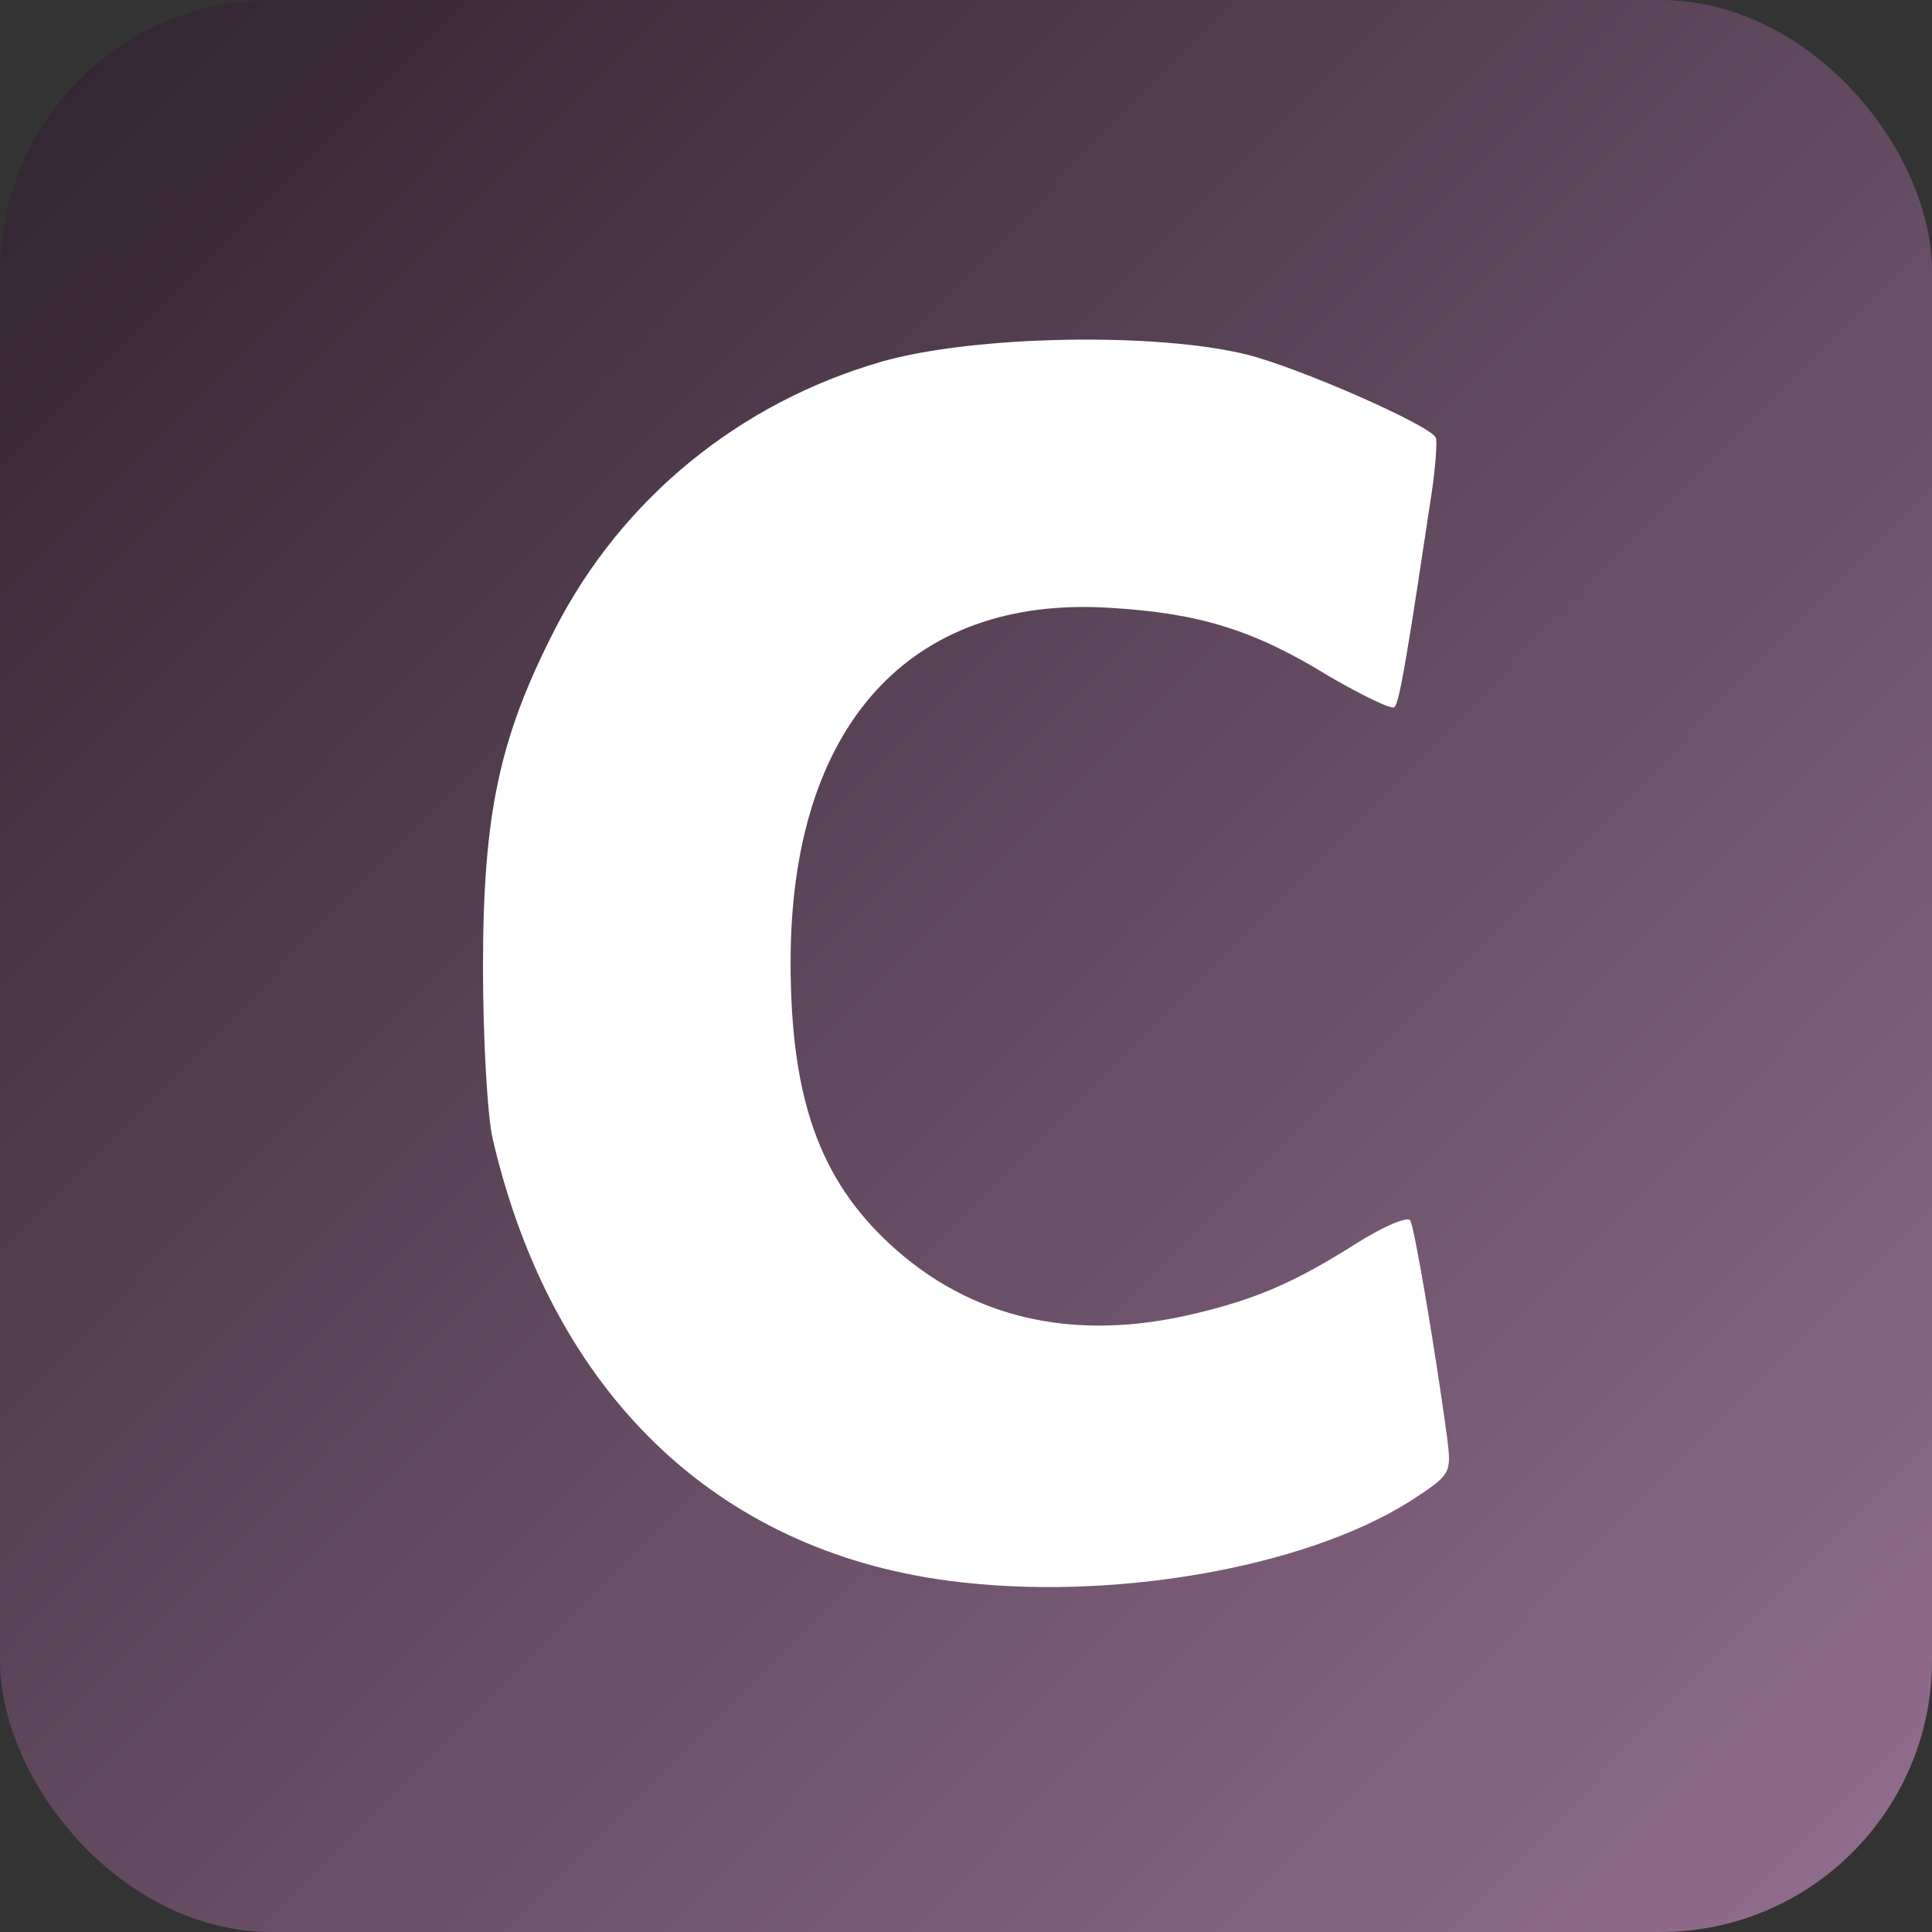
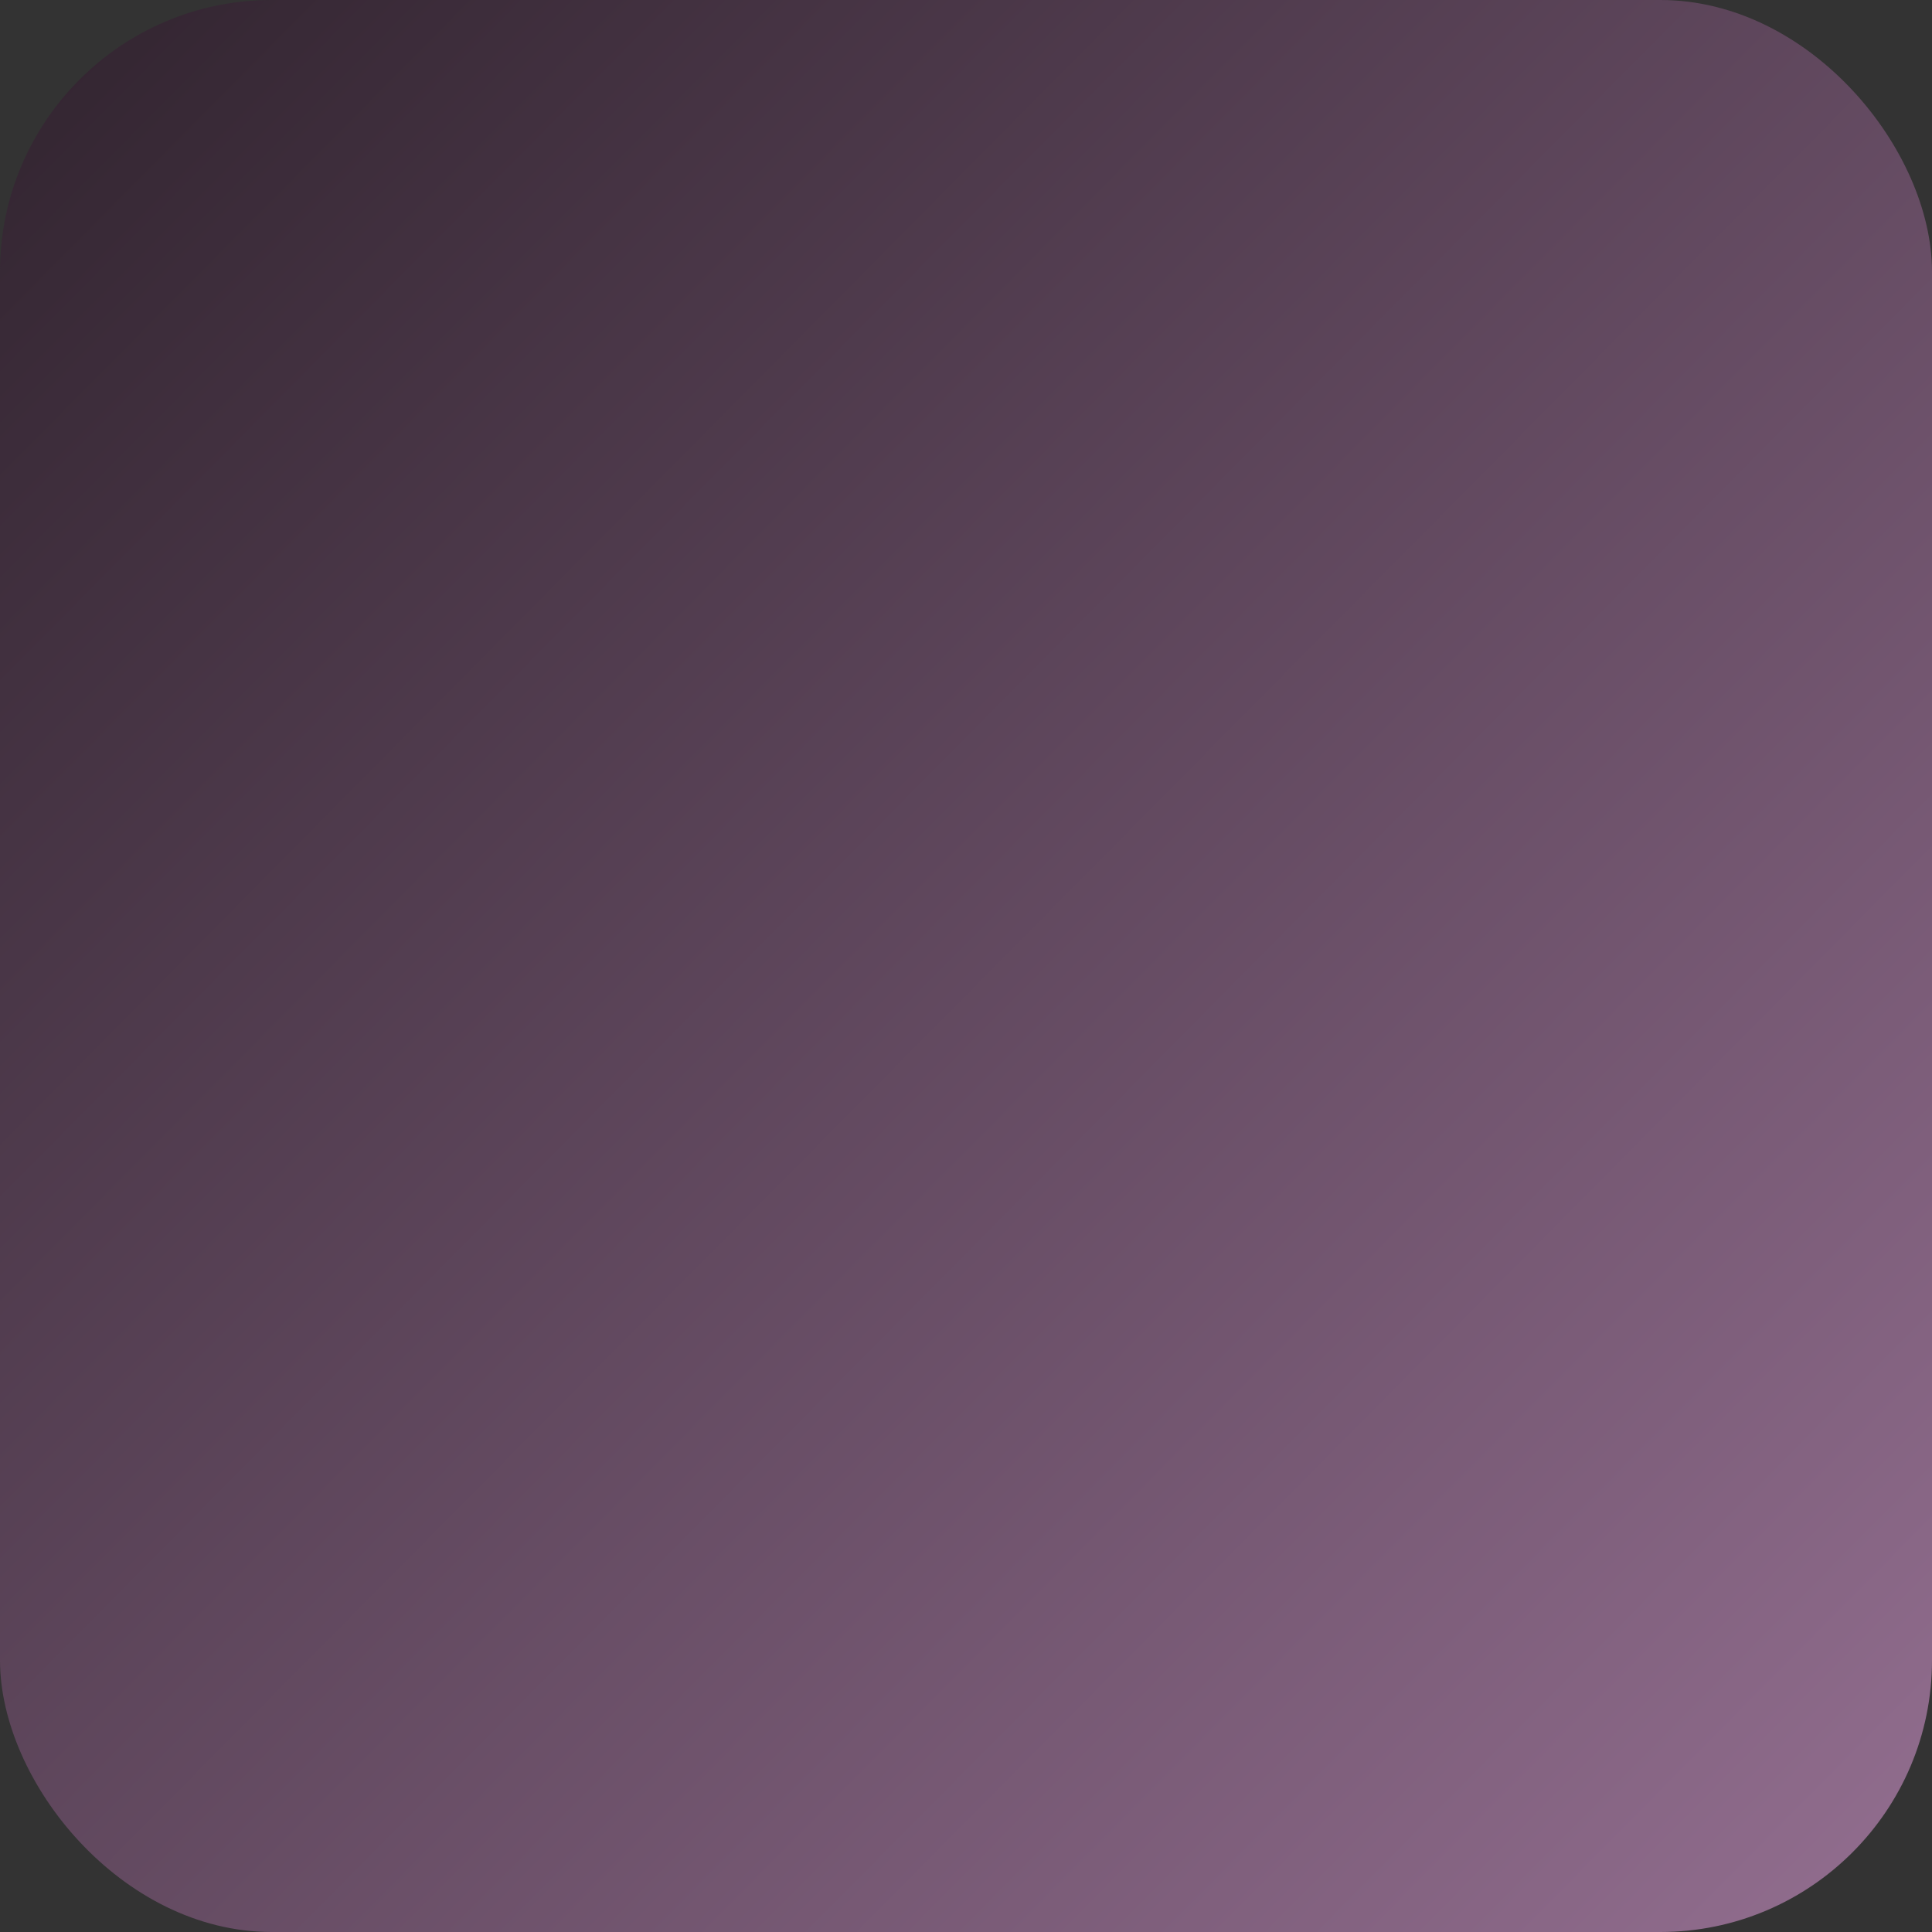
<svg xmlns="http://www.w3.org/2000/svg" viewBox="0 0 256 256">
  <rect x="0" y="0" width="256" height="256" fill="#333333" stroke="none" />
  <defs>
    <linearGradient id="a" x1="0%" x2="102%" y1="0%" y2="101%">
      <stop offset="0%" stop-color="#30232E" />
      <stop offset="100%" stop-color="#957092" />
    </linearGradient>
  </defs>
  <g fill="none" fill-rule="evenodd">
    <rect width="256" height="256" fill="url(#a)" rx="36" />
-     <path fill="#FFF" fill-rule="nonzero" d="M125.72 209.462c-30.976-4.076-52.637-25.038-60.439-58.577C64.582 147.857 64 137.61 64 128.176c0-20.495 2.213-30.51 9.55-44.834 8.85-17.236 24.338-29.93 43.204-35.403 12.111-3.493 36.45-3.96 48.561-.931 6.871 1.747 23.874 9.2 24.922 10.946.233.35 0 3.843-.583 7.686-3.027 20.147-4.192 27.484-4.89 28.066-.35.35-4.193-1.514-8.618-4.076-10.015-6.172-17.236-8.385-28.998-9.083-26.668-1.747-42.389 15.721-42.389 46.93 0 18.051 3.843 28.765 13.16 37.383 10.713 9.898 24.455 13.043 40.41 9.2 8.384-1.98 13.508-4.31 21.427-9.317 3.493-2.212 6.754-3.61 7.103-3.028.583.932 3.378 17.585 4.892 28.765.582 4.774.582 4.89-5.008 8.5-14.091 8.851-39.827 13.277-61.022 10.482z" />
  </g>
</svg>